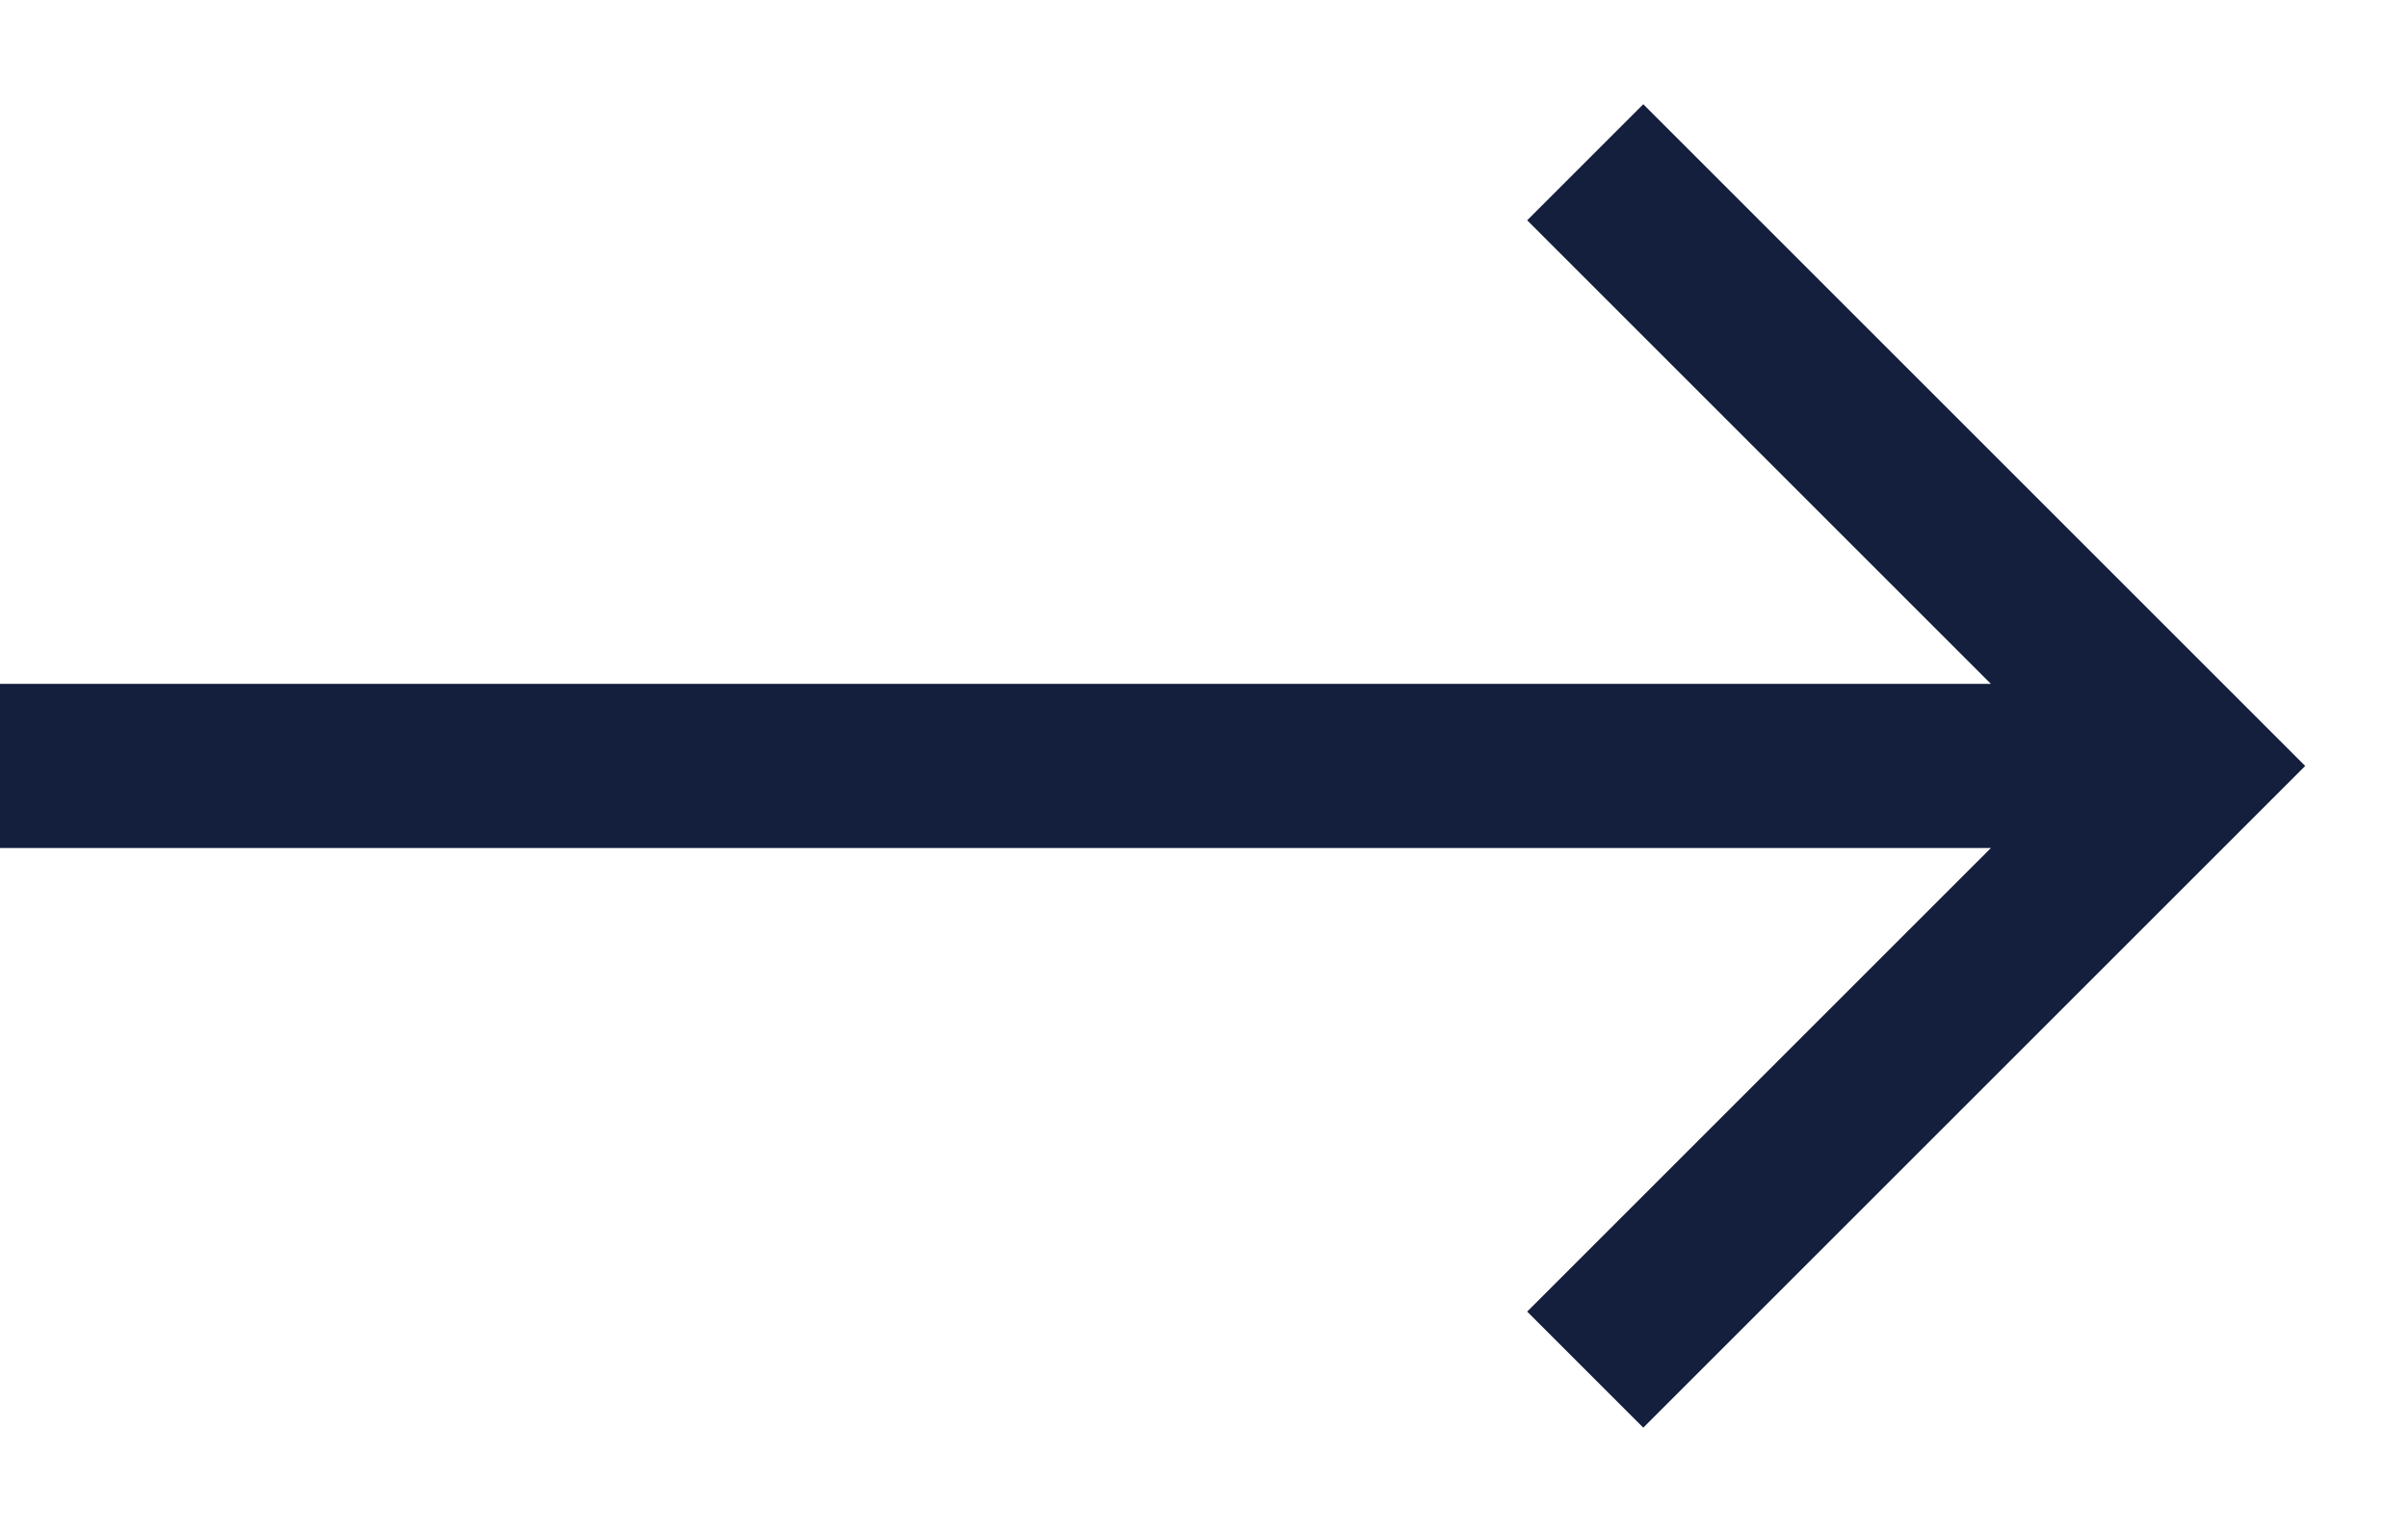
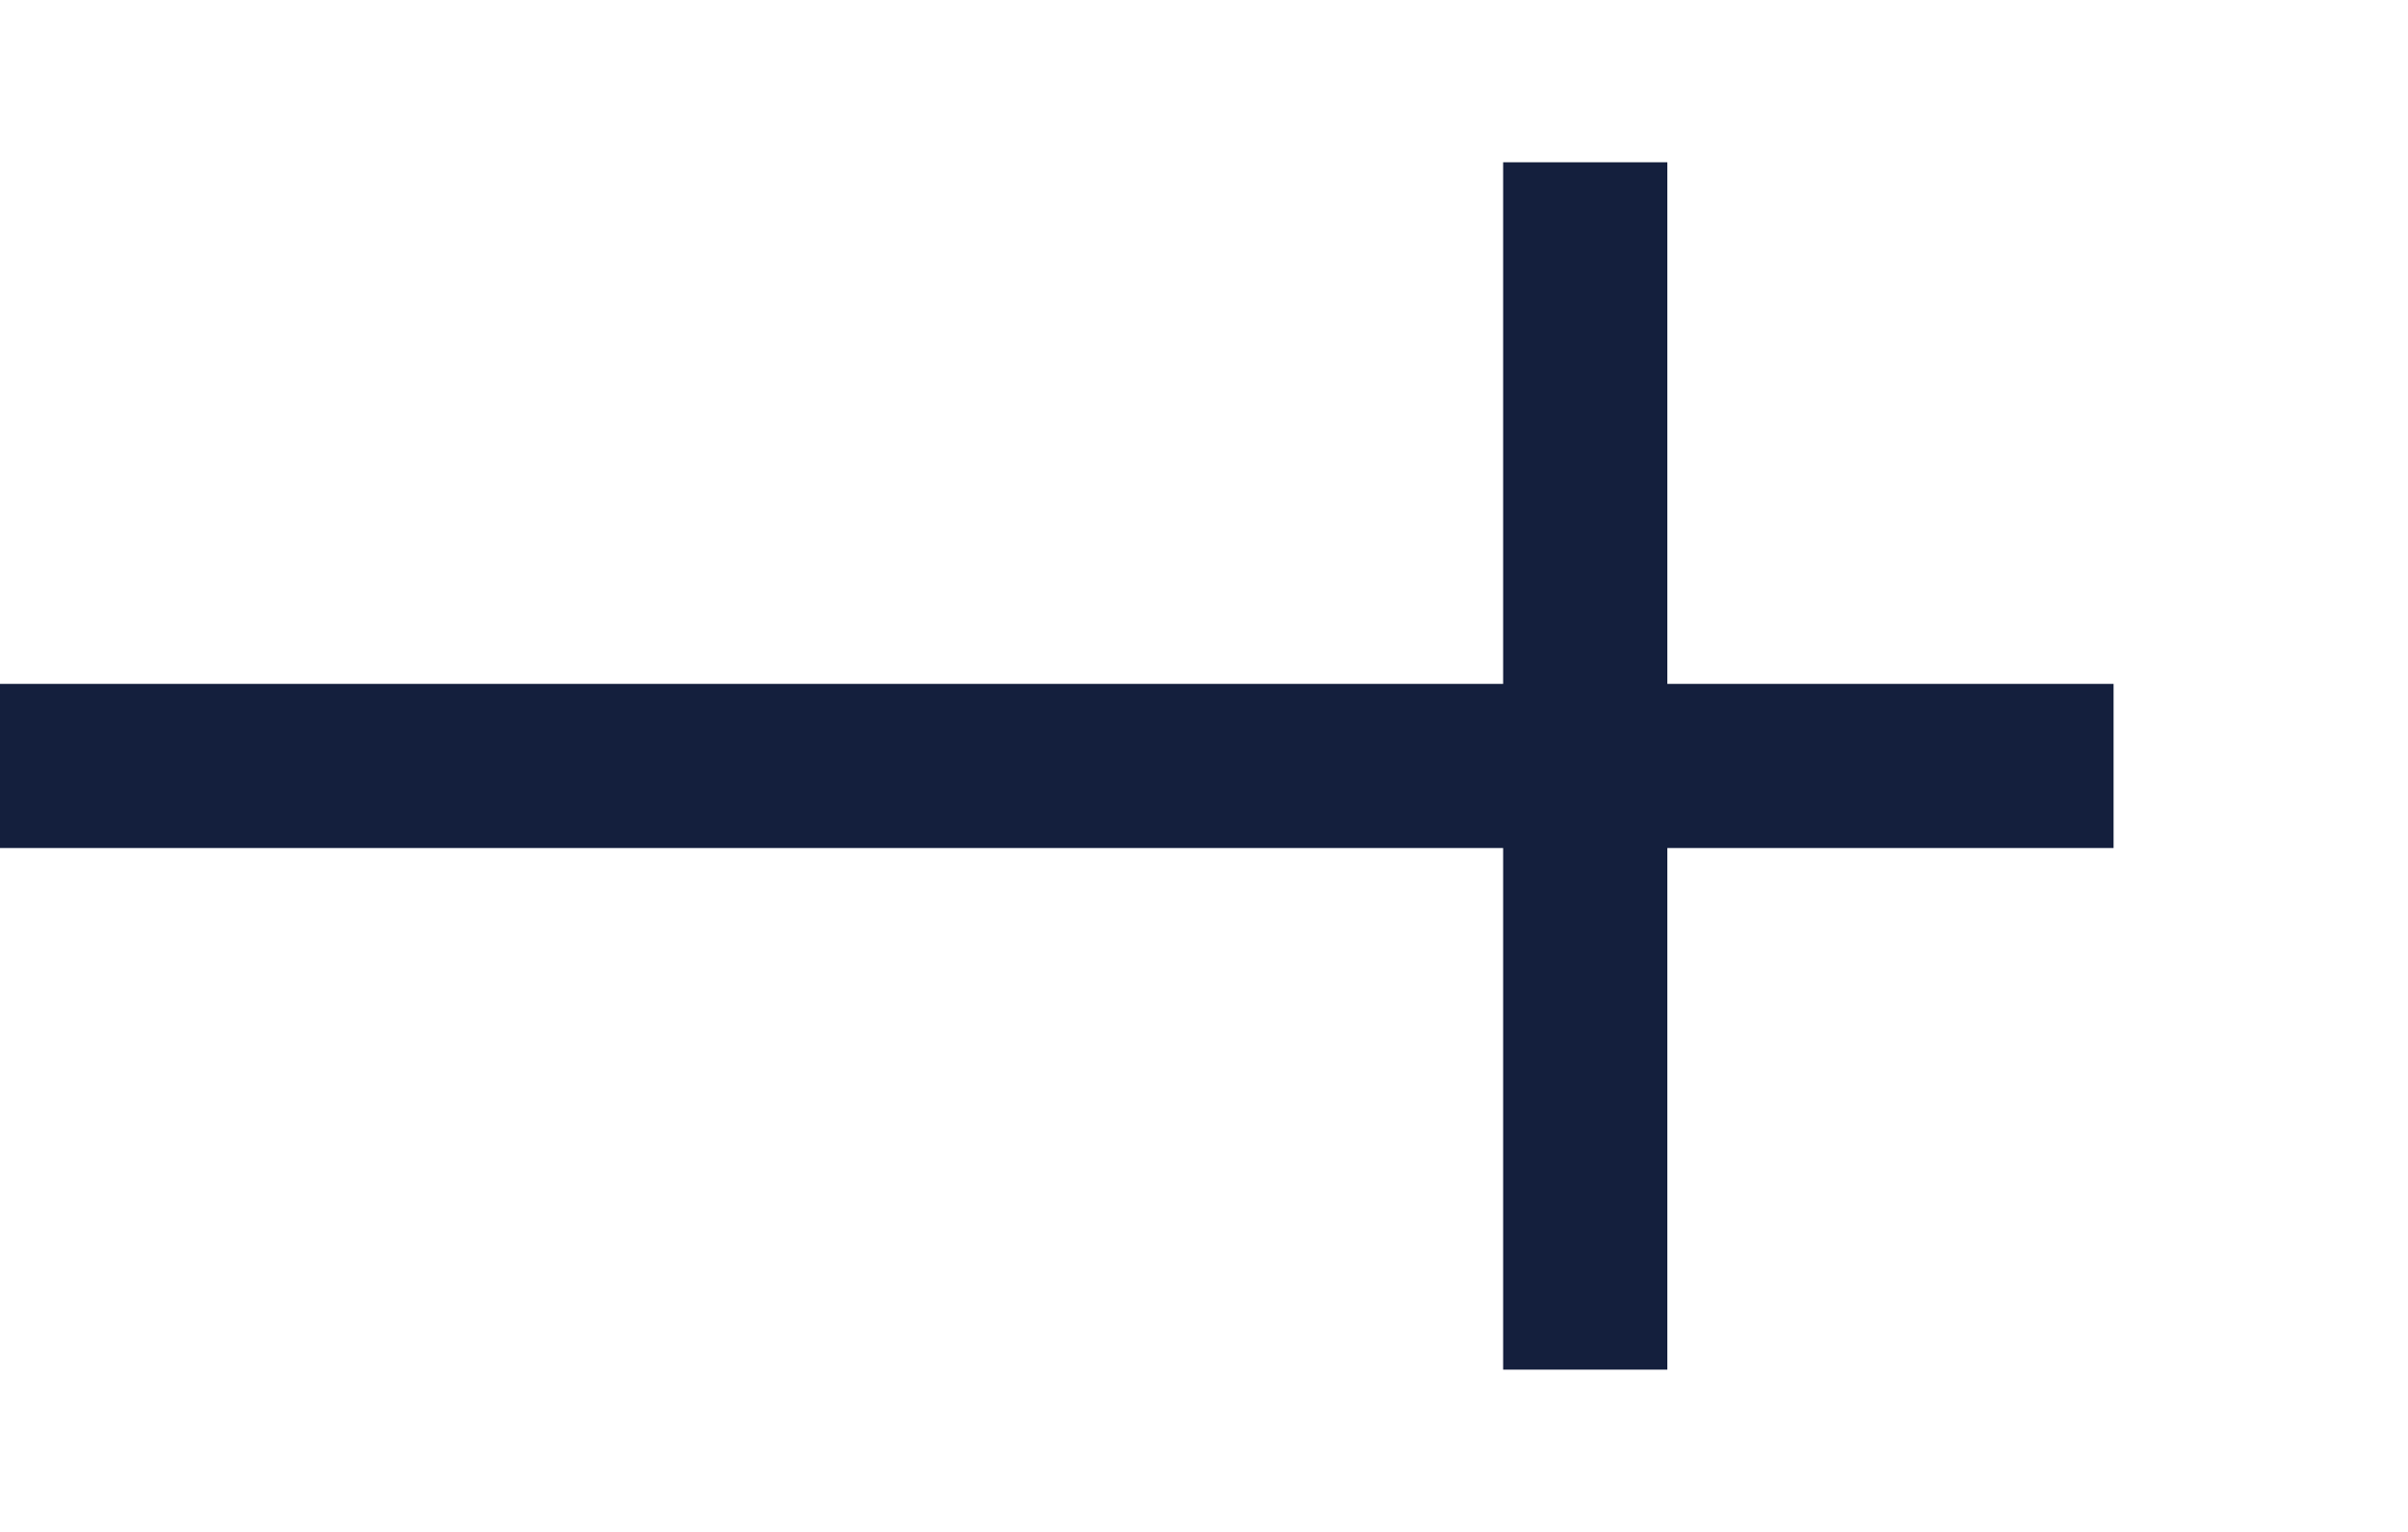
<svg xmlns="http://www.w3.org/2000/svg" width="22" height="14" viewBox="0 0 22 14" fill="none">
-   <path id="Vector" d="M14.483 1.483L20 7L14.483 12.517M19.31 7H-3.57628e-07" stroke="#141F3D" stroke-width="1.5" />
+   <path id="Vector" d="M14.483 1.483L14.483 12.517M19.31 7H-3.57628e-07" stroke="#141F3D" stroke-width="1.5" />
</svg>